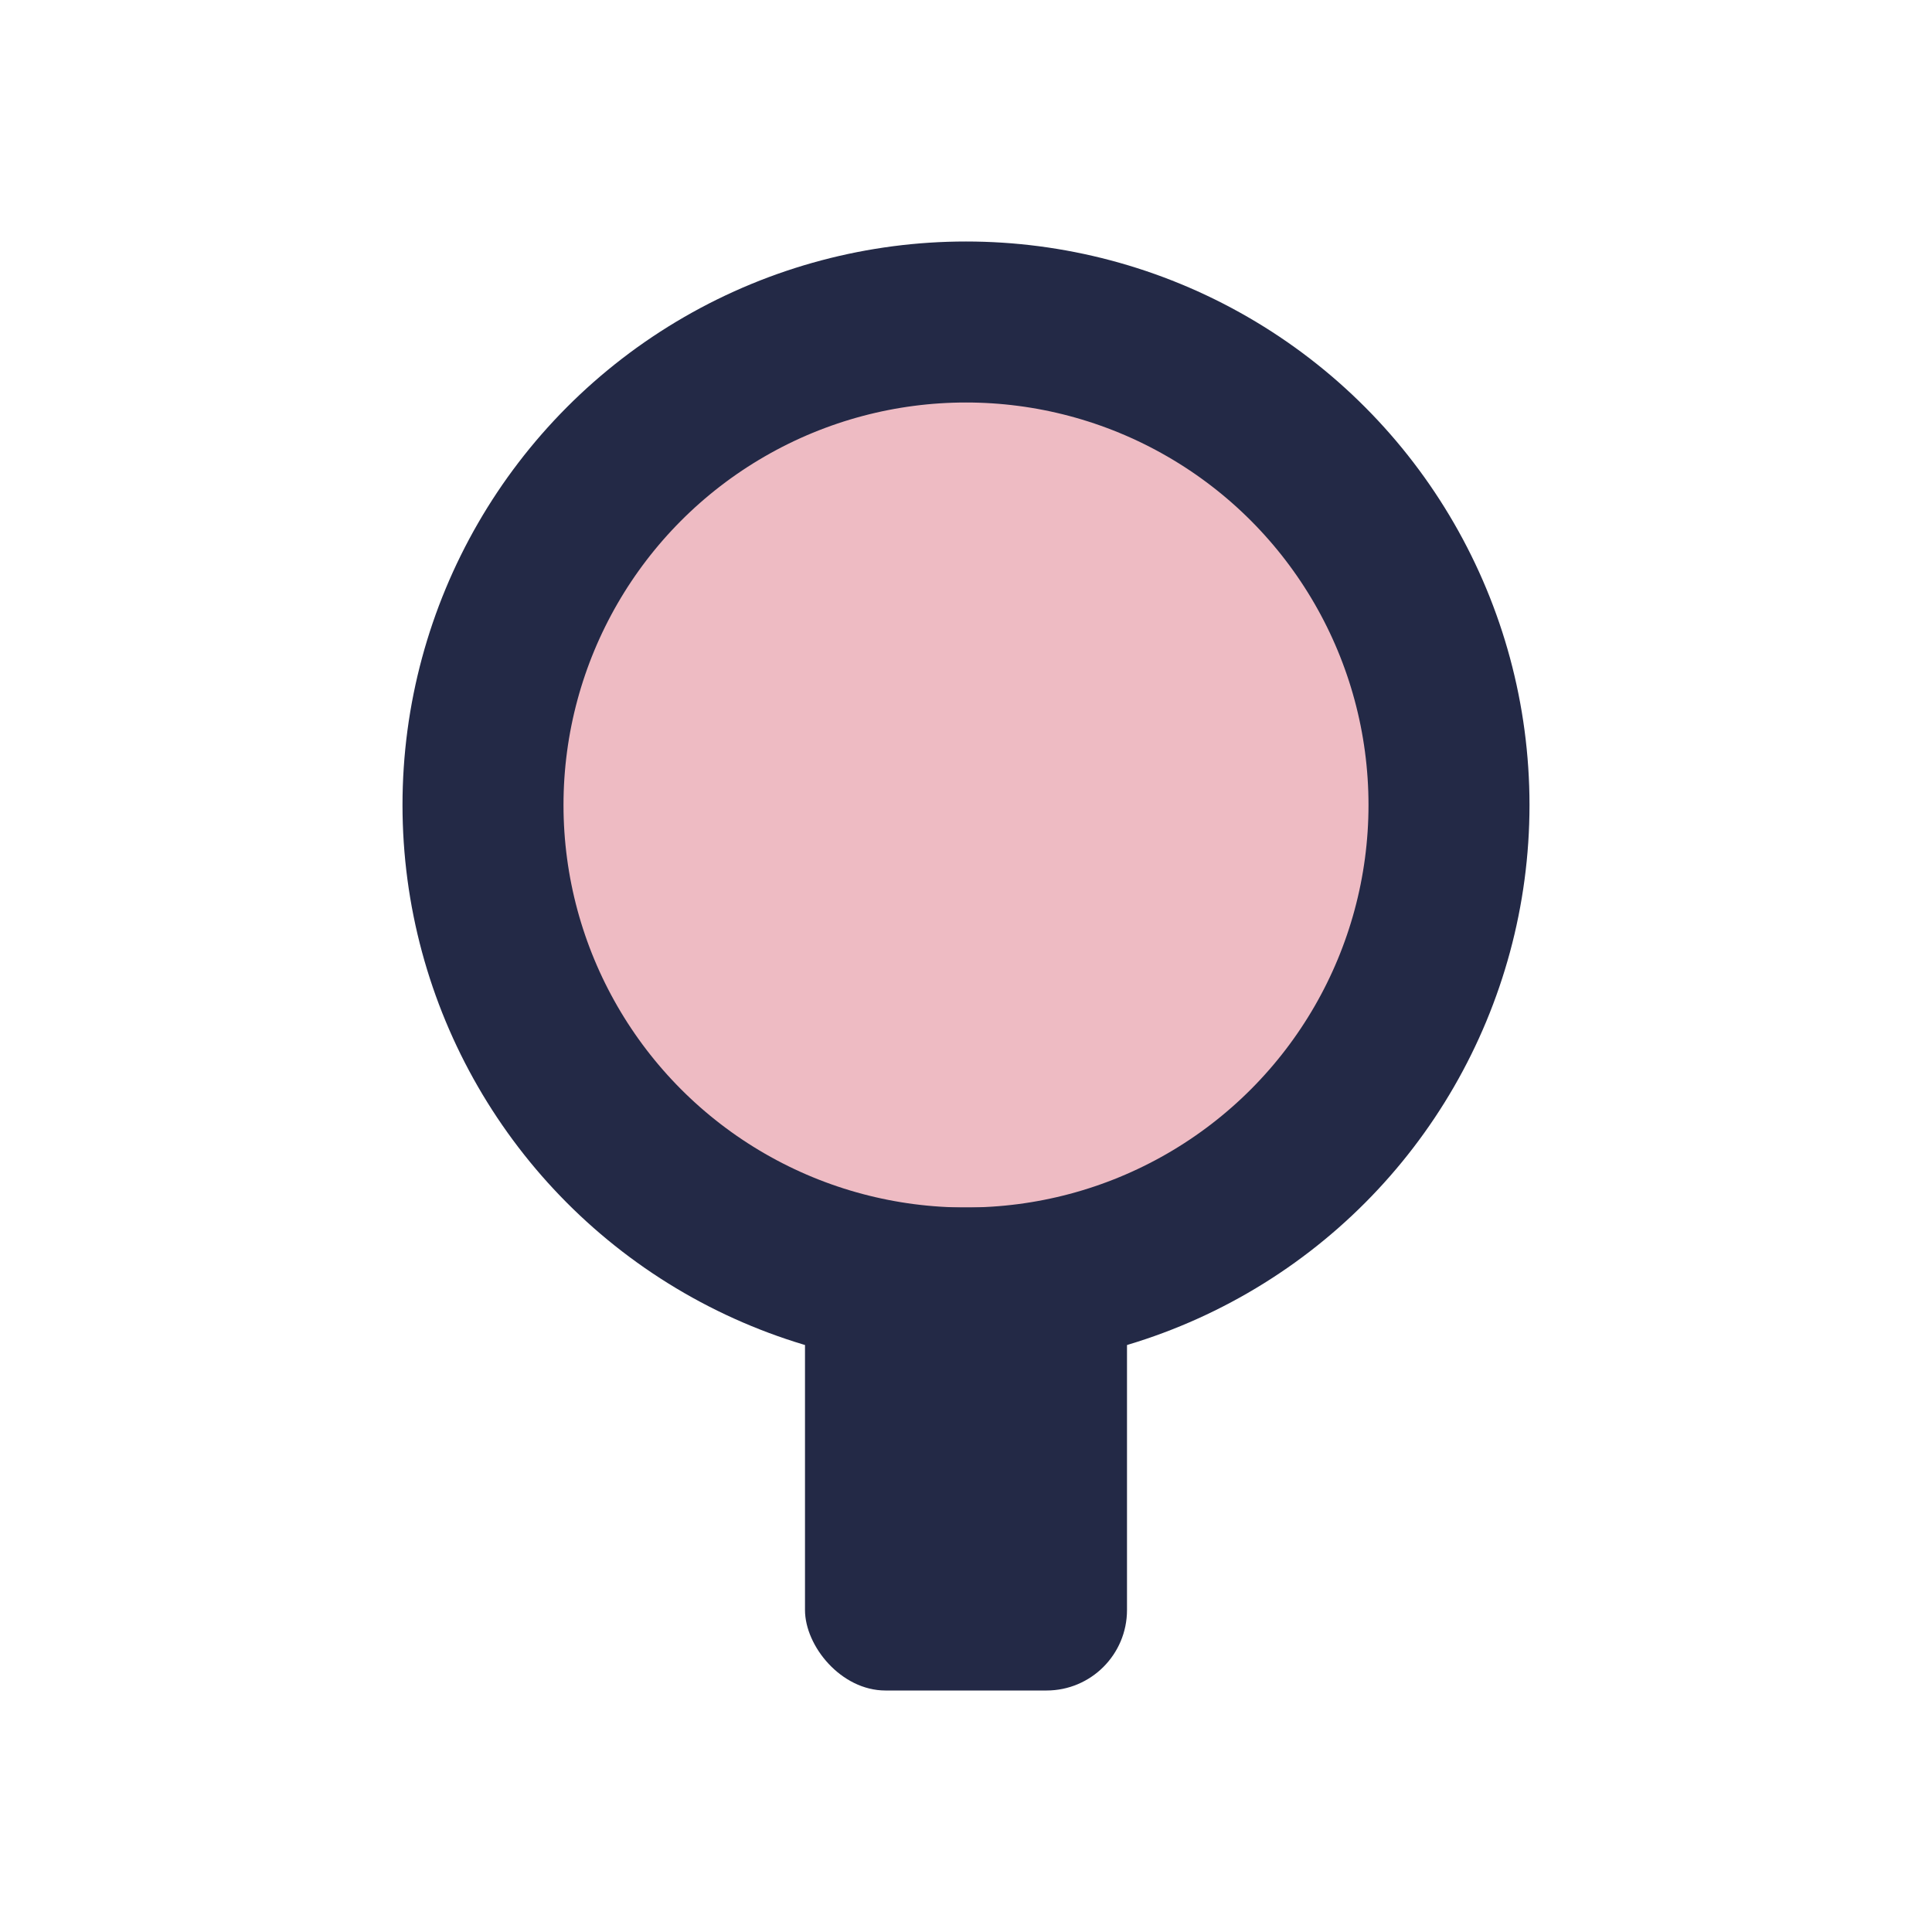
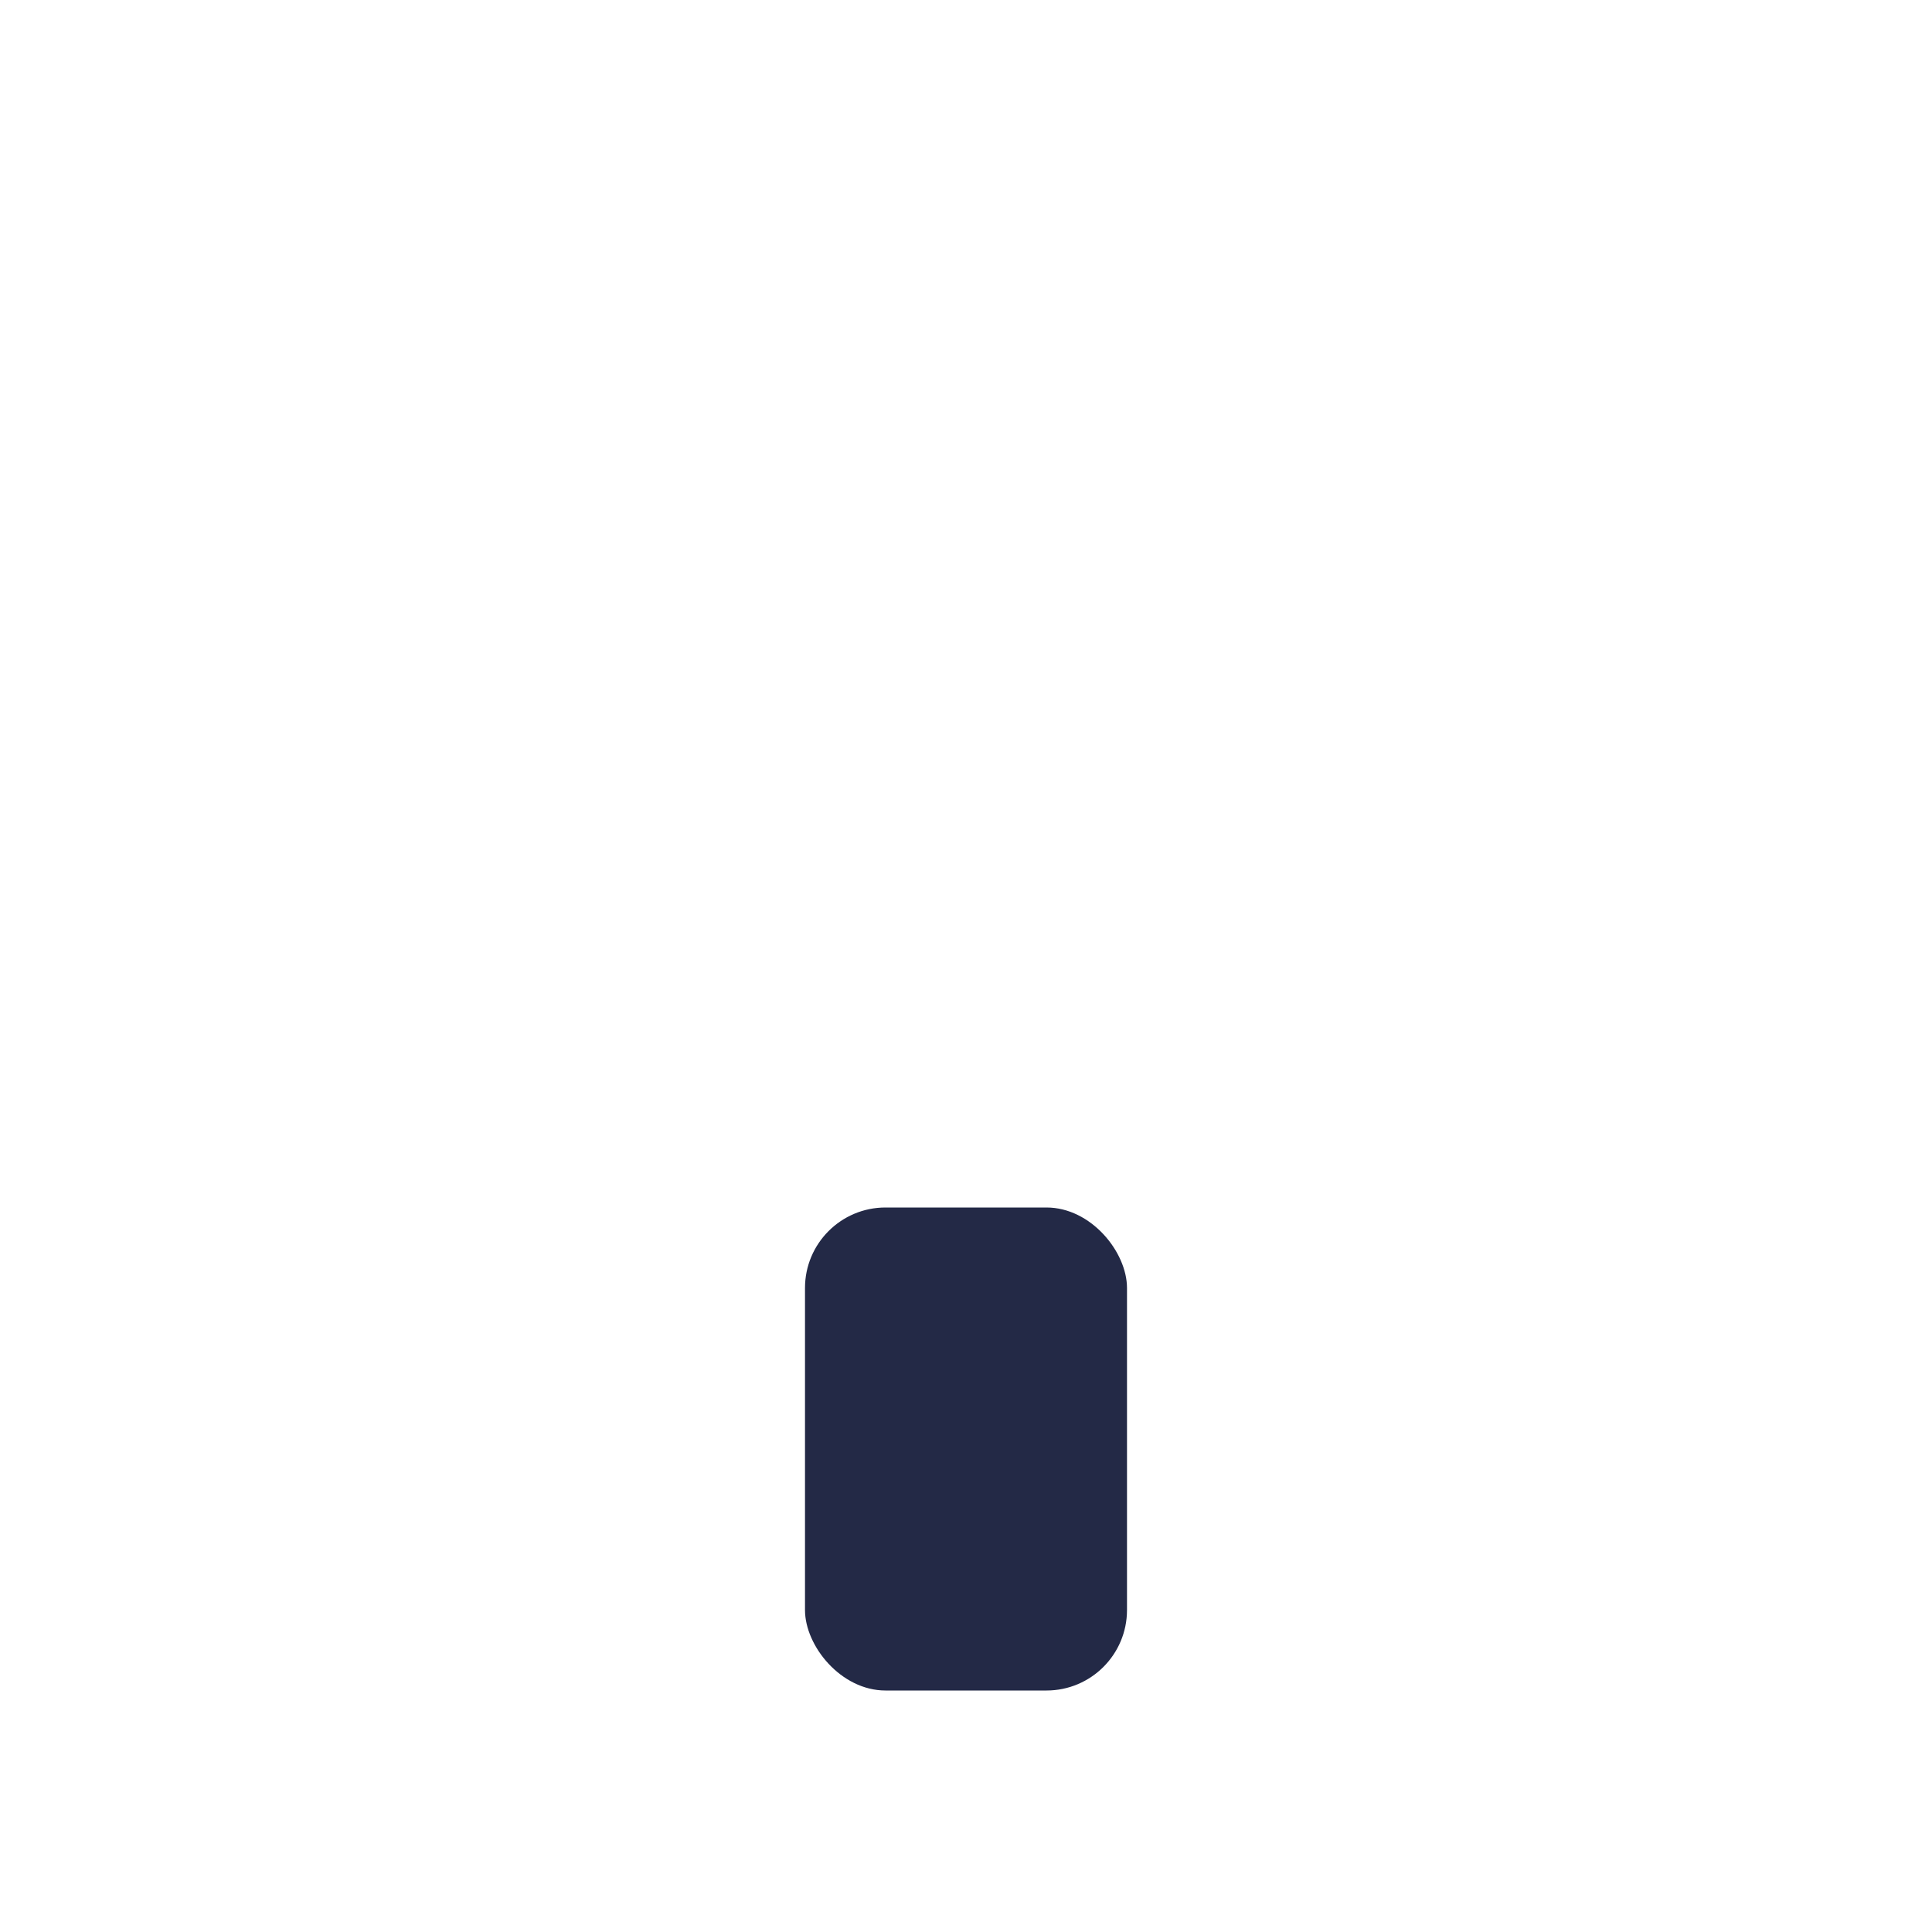
<svg xmlns="http://www.w3.org/2000/svg" width="24" height="24" viewBox="0 0 24 24">
-   <circle cx="12" cy="10" r="6" fill="#eebbc3" stroke="#232946" stroke-width="2" />
  <rect x="10" y="15" width="4" height="6" rx="1" fill="#232946" />
</svg>